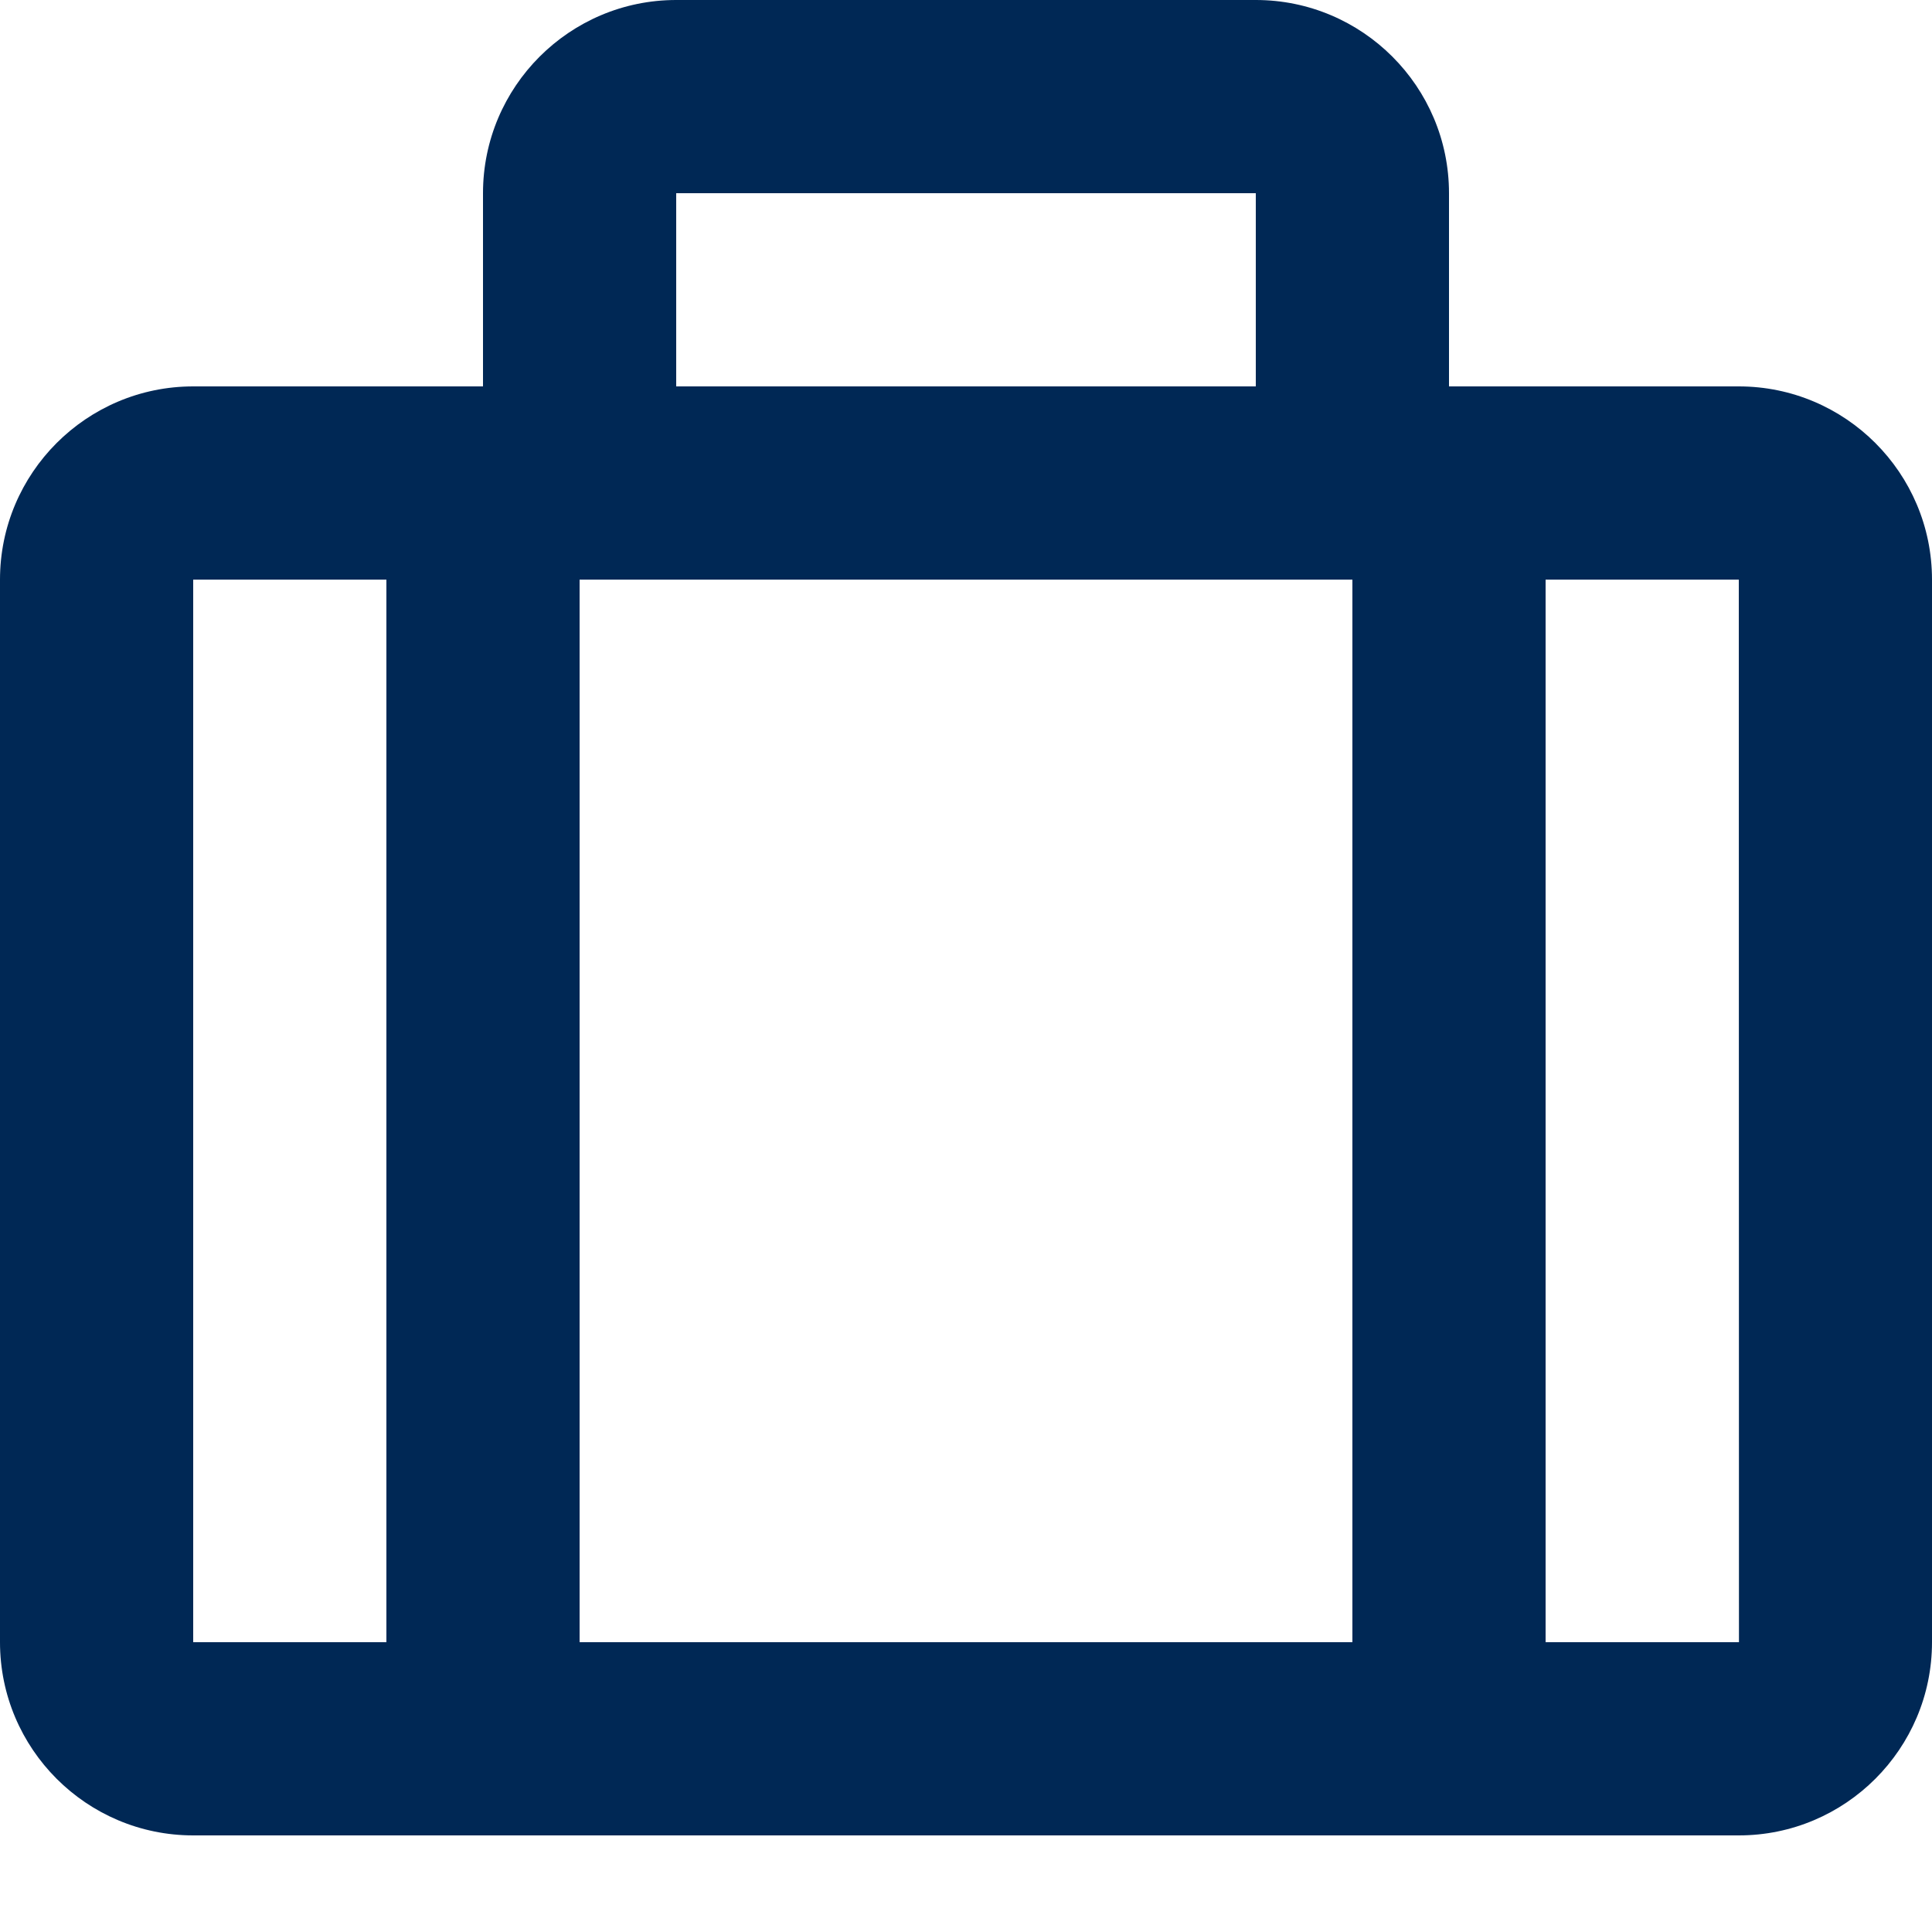
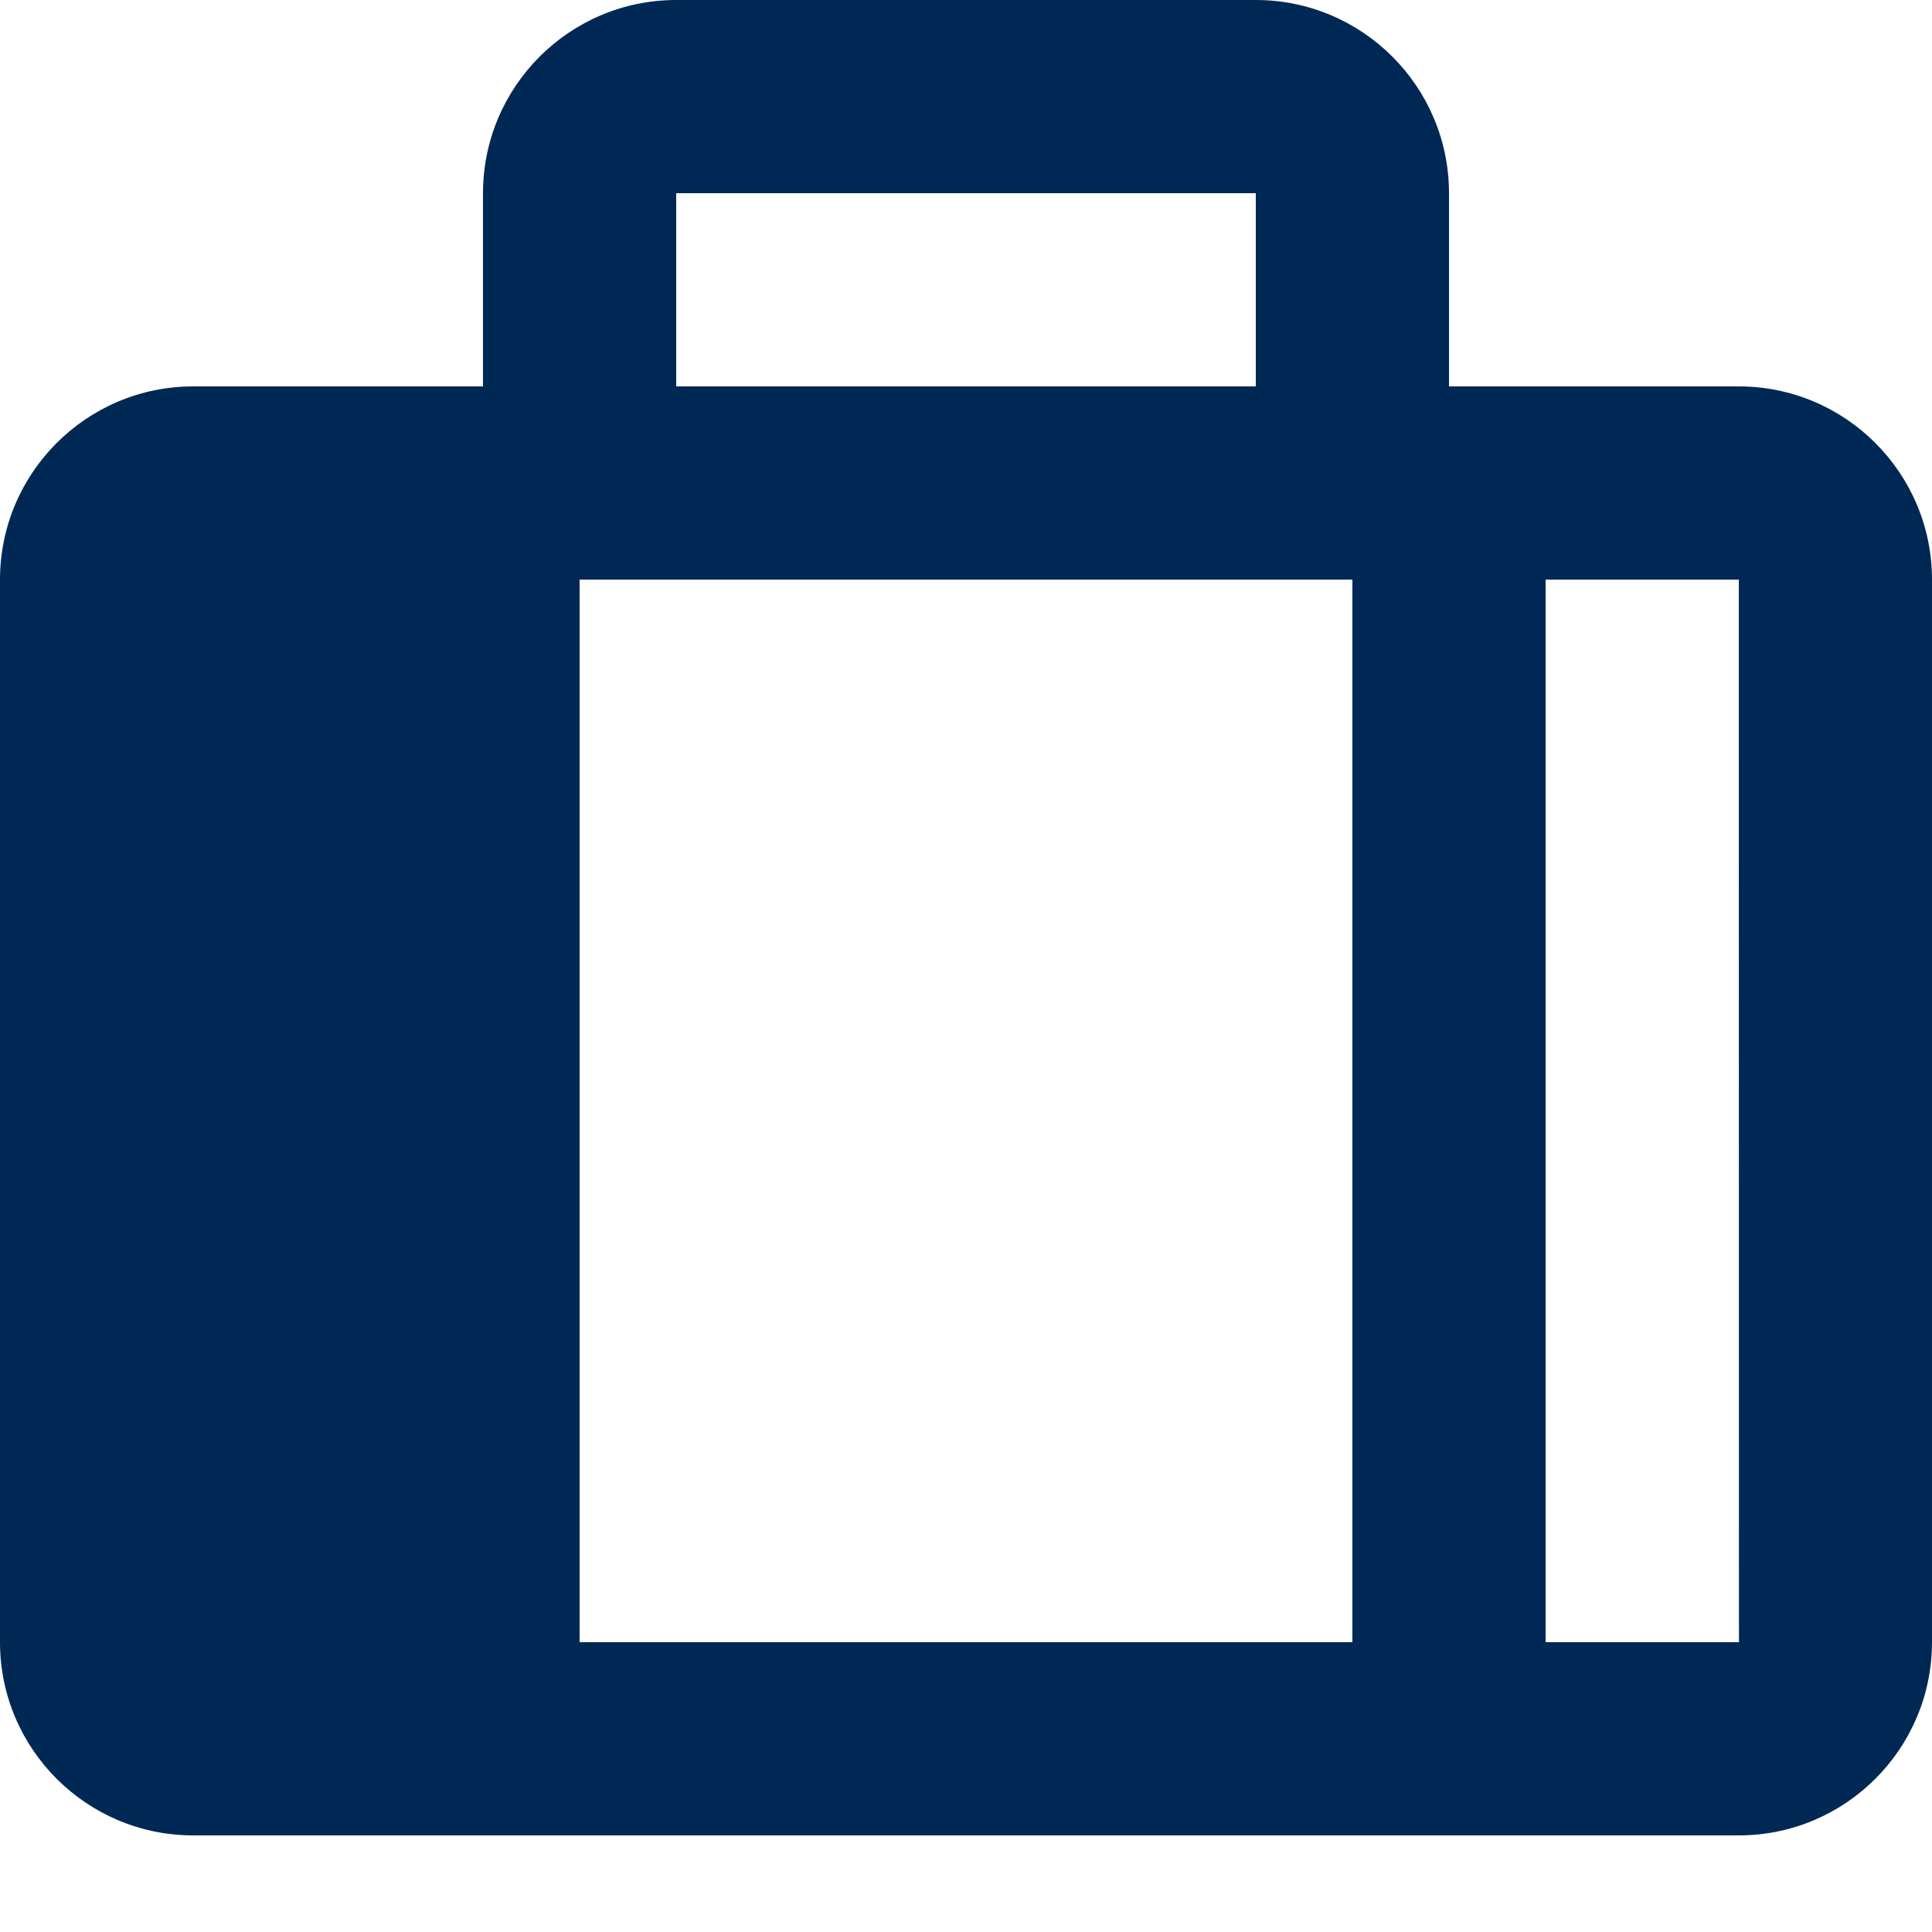
<svg xmlns="http://www.w3.org/2000/svg" width="12" height="12" viewBox="0 0 12 12" fill="none">
-   <path d="M10.8 2.4H9V1.2C9 0.538 8.462 0 7.8 0H4.2C3.538 0 3 0.538 3 1.2V2.4H1.2C0.538 2.4 0 2.938 0 3.6V10.2C0 10.862 0.538 11.4 1.2 11.4H10.8C11.462 11.4 12 10.862 12 10.2V3.6C12 2.938 11.462 2.4 10.8 2.4ZM8.4 3.6V10.2H3.6V3.6H8.4ZM7.8 1.2V2.4H4.2V1.2H7.8ZM1.2 3.6H2.4V10.2H1.2V3.6ZM9.6 10.2V3.6H10.8L10.801 10.2H9.6Z" fill="#002855" />
+   <path d="M10.8 2.4H9V1.2C9 0.538 8.462 0 7.8 0H4.2C3.538 0 3 0.538 3 1.2V2.4H1.2C0.538 2.4 0 2.938 0 3.6V10.2C0 10.862 0.538 11.4 1.2 11.4H10.8C11.462 11.4 12 10.862 12 10.2V3.6C12 2.938 11.462 2.4 10.8 2.4ZM8.4 3.6V10.2H3.6V3.6H8.4ZM7.8 1.2V2.4H4.2V1.2H7.8ZM1.2 3.6H2.4H1.2V3.6ZM9.6 10.2V3.6H10.8L10.801 10.2H9.6Z" fill="#002855" />
</svg>